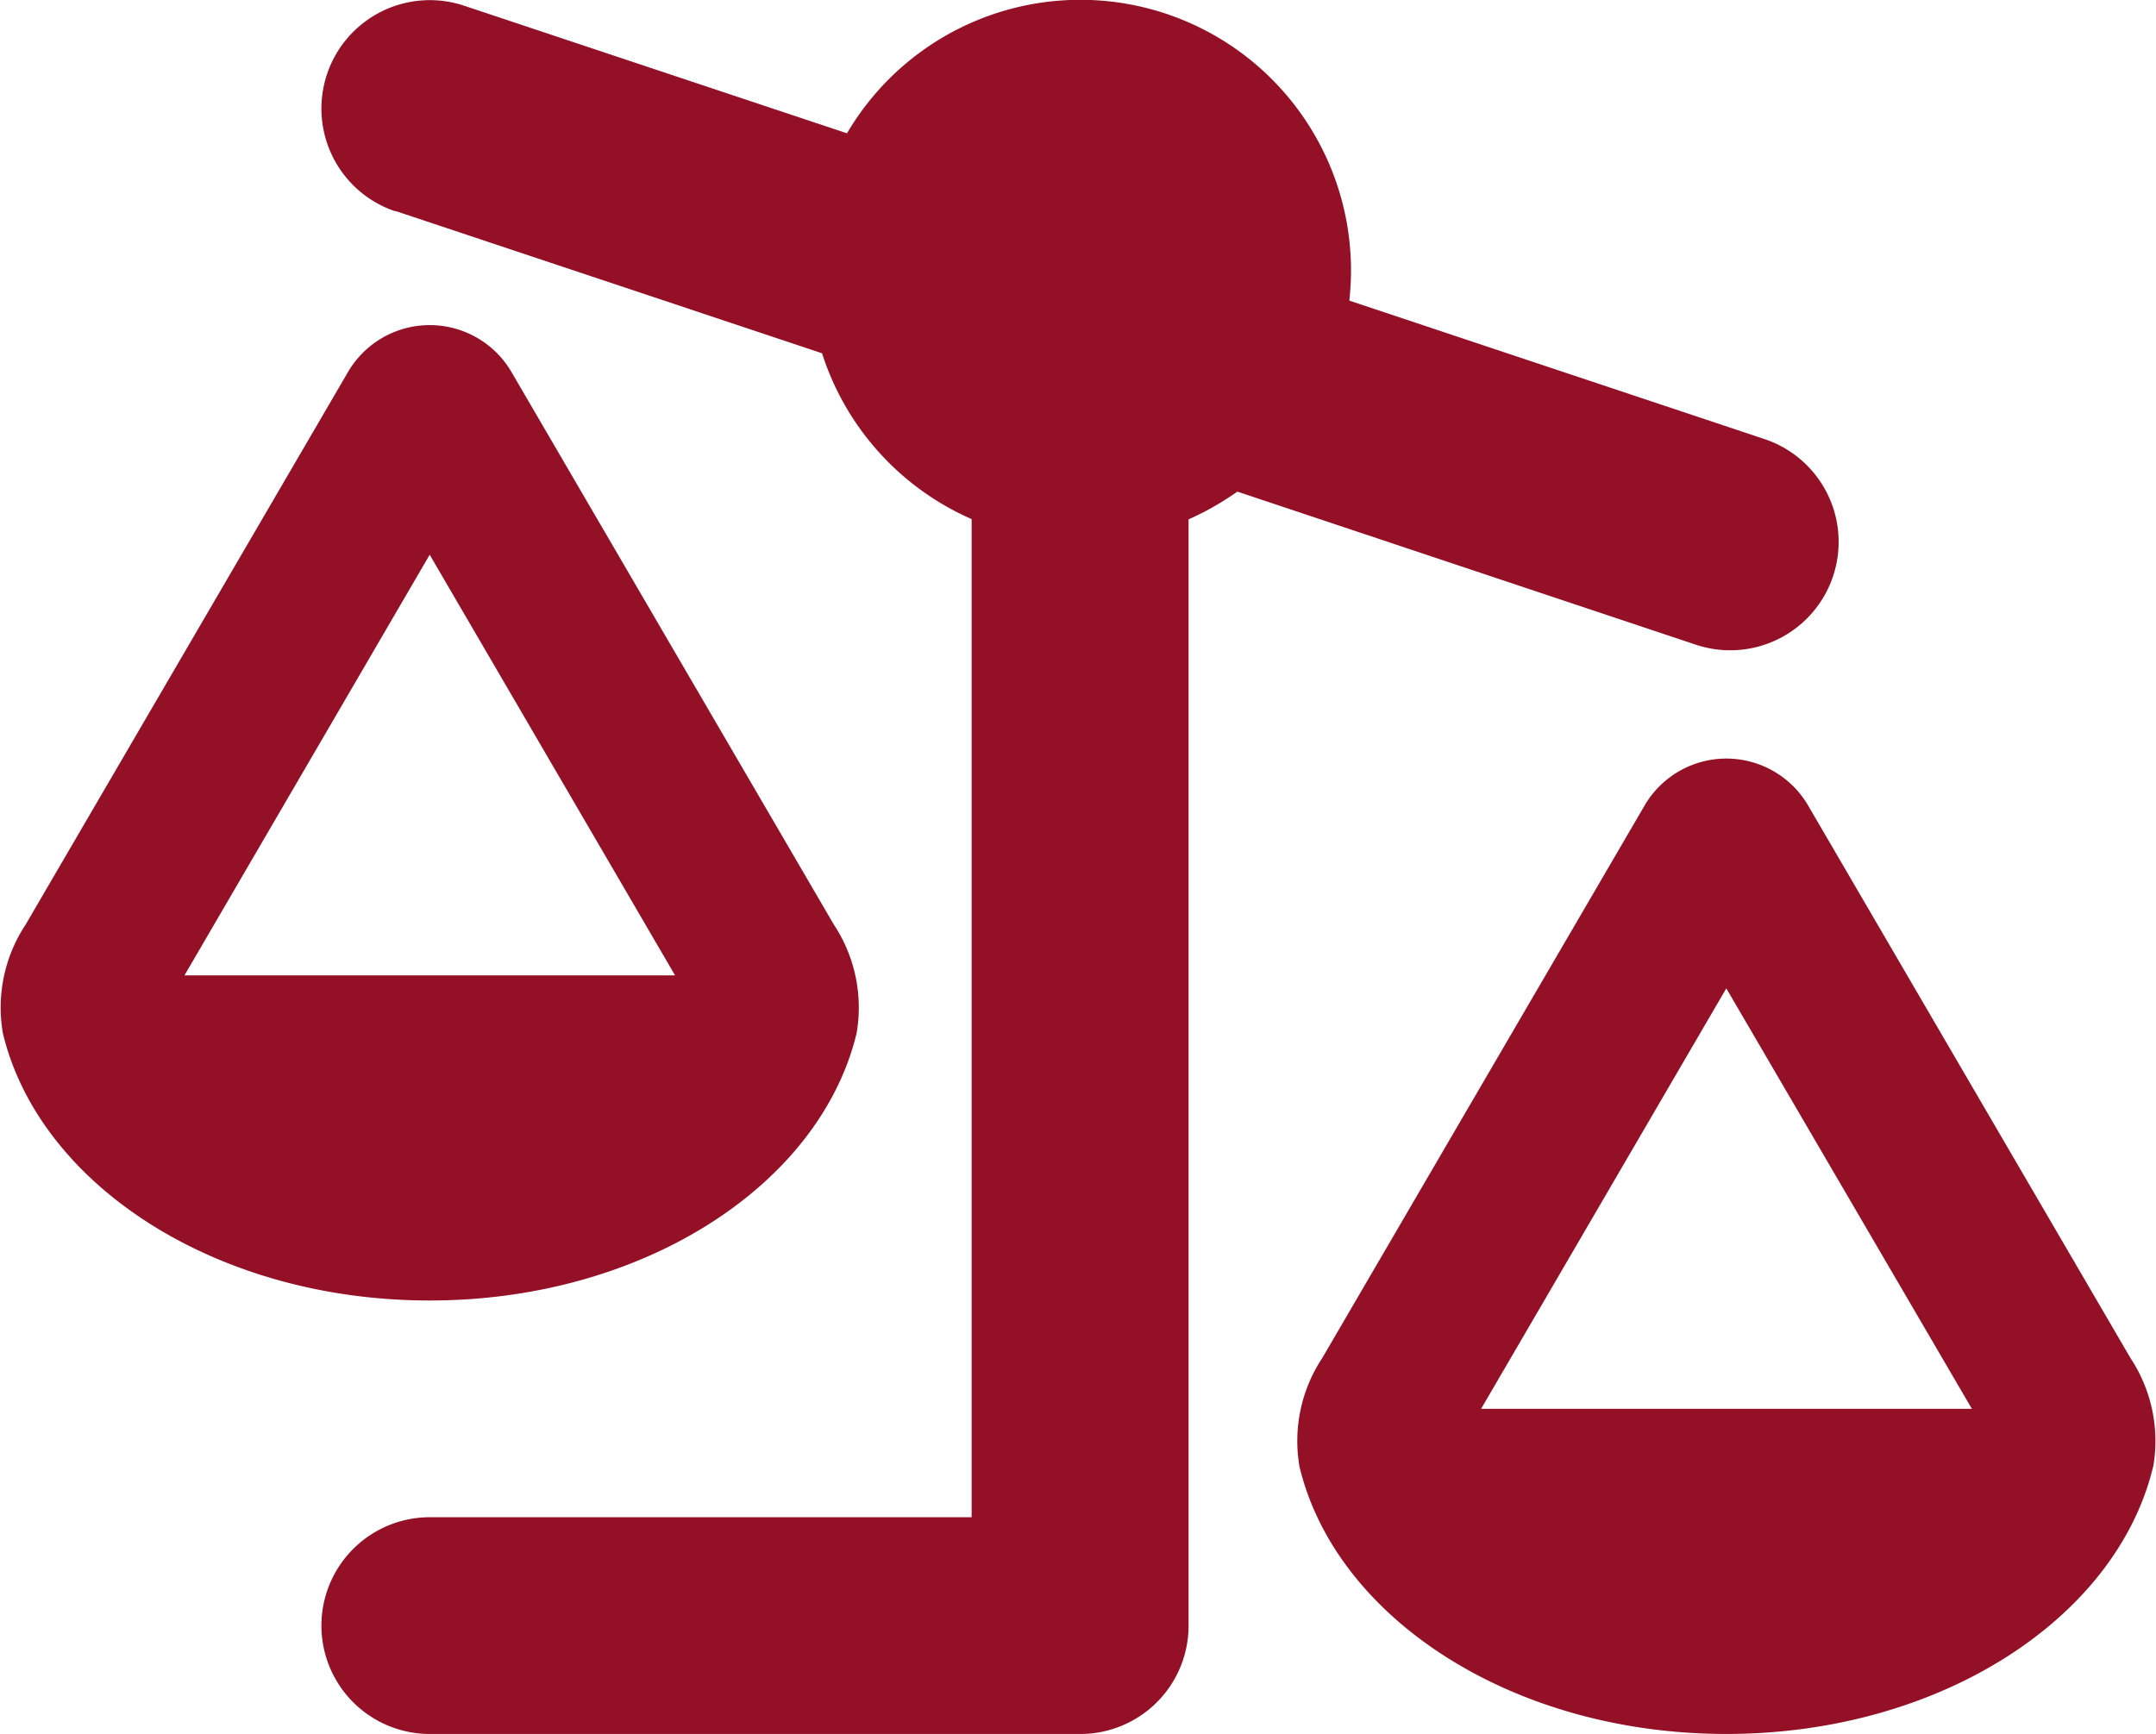
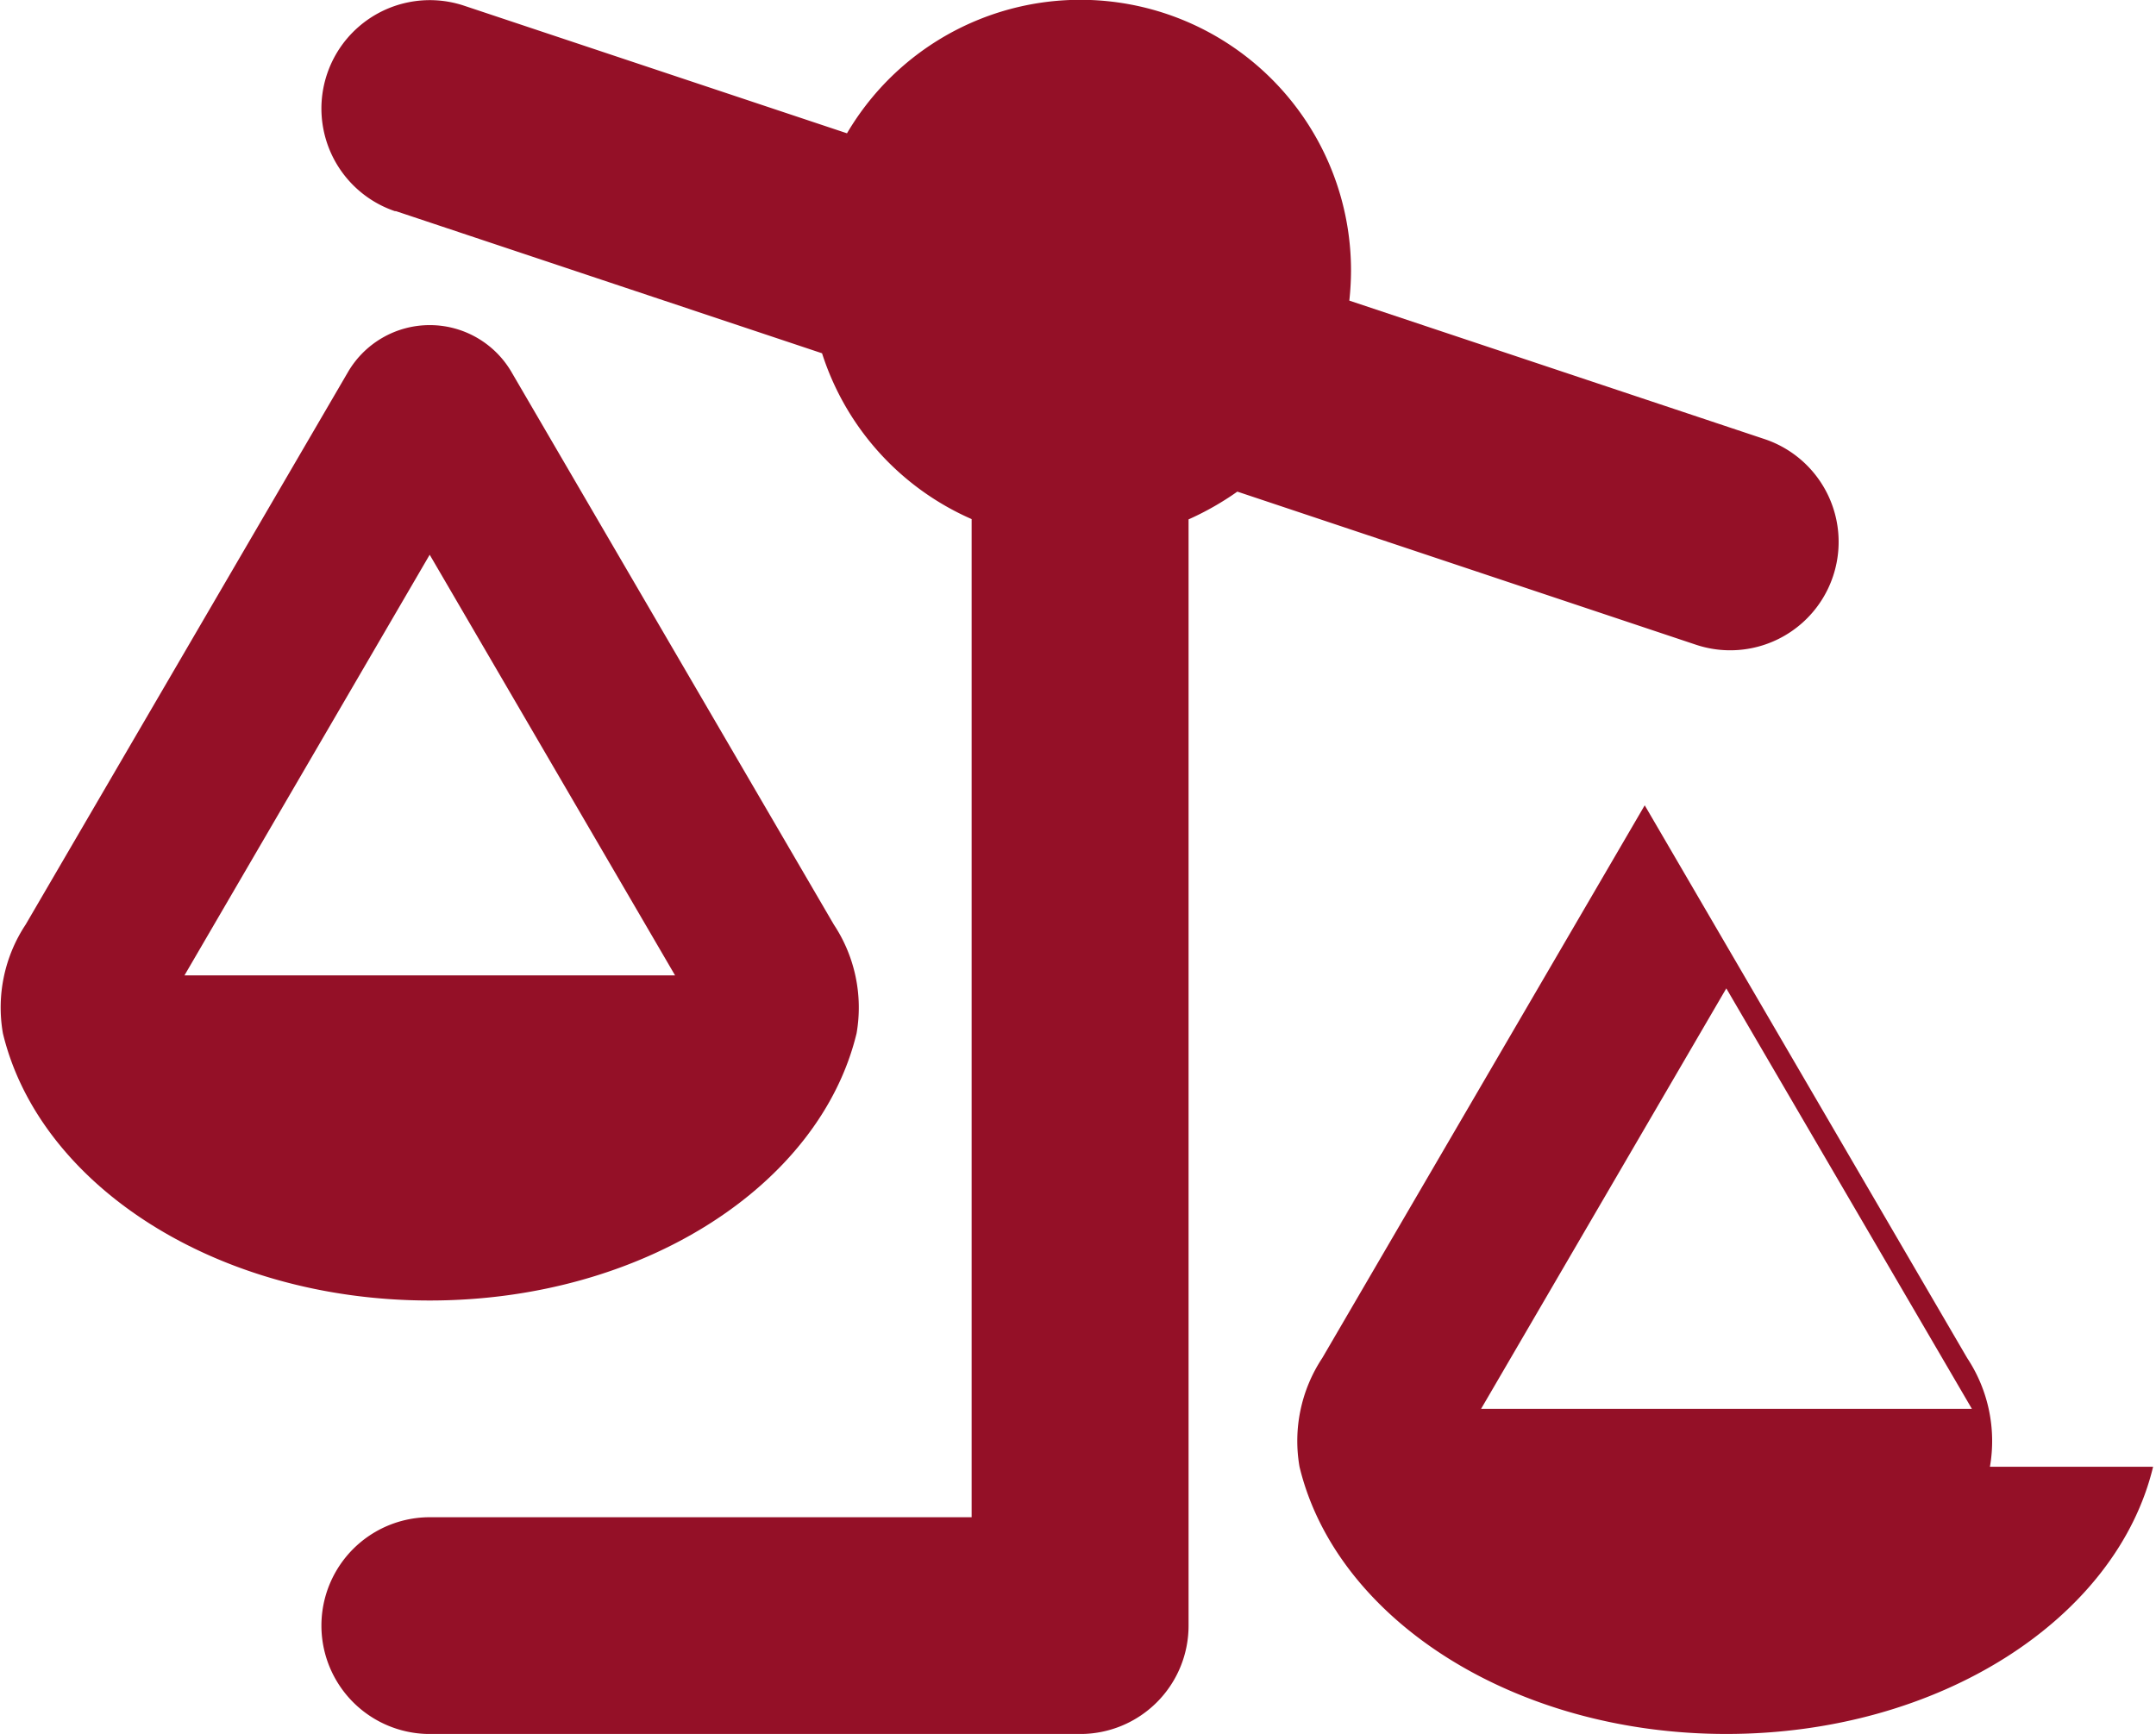
<svg xmlns="http://www.w3.org/2000/svg" width="66.302" height="53.332" viewBox="0 0 66.302 53.332">
-   <path id="Pfad_3742" data-name="Pfad 3742" d="M13.3,6.5A3.333,3.333,0,1,1,15.417.177L27.187,4.1a8.324,8.324,0,0,1,15.5,4.229,8.844,8.844,0,0,1-.052.917l12.771,4.26a3.333,3.333,0,1,1-2.115,6.323l-14.1-4.708a8.858,8.858,0,0,1-1.5.854V50a3.33,3.33,0,0,1-3.333,3.333h-20a3.333,3.333,0,0,1,0-6.667H31.02v-30.7a8.341,8.341,0,0,1-4.6-5.1L13.3,6.489ZM21.9,30,14.354,17.062,6.813,30H21.9ZM14.354,40c-6.552,0-12-3.542-13.125-8.219a4.624,4.624,0,0,1,.7-3.344l9.916-17a2.911,2.911,0,0,1,5.021,0l9.916,17a4.624,4.624,0,0,1,.7,3.344C26.354,36.457,20.906,40,14.354,40Zm39.874-9.6L46.687,43.332H61.78ZM67.353,45.113c-1.125,4.677-6.573,8.219-13.125,8.219s-12-3.542-13.125-8.219a4.623,4.623,0,0,1,.7-3.344l9.916-17a2.911,2.911,0,0,1,5.021,0l9.916,17a4.624,4.624,0,0,1,.7,3.344Z" transform="translate(-1.14)" fill="#941027" />
+   <path id="Pfad_3742" data-name="Pfad 3742" d="M13.3,6.5A3.333,3.333,0,1,1,15.417.177L27.187,4.1a8.324,8.324,0,0,1,15.5,4.229,8.844,8.844,0,0,1-.052.917l12.771,4.26a3.333,3.333,0,1,1-2.115,6.323l-14.1-4.708a8.858,8.858,0,0,1-1.5.854V50a3.33,3.33,0,0,1-3.333,3.333h-20a3.333,3.333,0,0,1,0-6.667H31.02v-30.7a8.341,8.341,0,0,1-4.6-5.1L13.3,6.489ZM21.9,30,14.354,17.062,6.813,30H21.9ZM14.354,40c-6.552,0-12-3.542-13.125-8.219a4.624,4.624,0,0,1,.7-3.344l9.916-17a2.911,2.911,0,0,1,5.021,0l9.916,17a4.624,4.624,0,0,1,.7,3.344C26.354,36.457,20.906,40,14.354,40Zm39.874-9.6L46.687,43.332H61.78ZM67.353,45.113c-1.125,4.677-6.573,8.219-13.125,8.219s-12-3.542-13.125-8.219a4.623,4.623,0,0,1,.7-3.344l9.916-17l9.916,17a4.624,4.624,0,0,1,.7,3.344Z" transform="translate(-1.14)" fill="#941027" />
</svg>